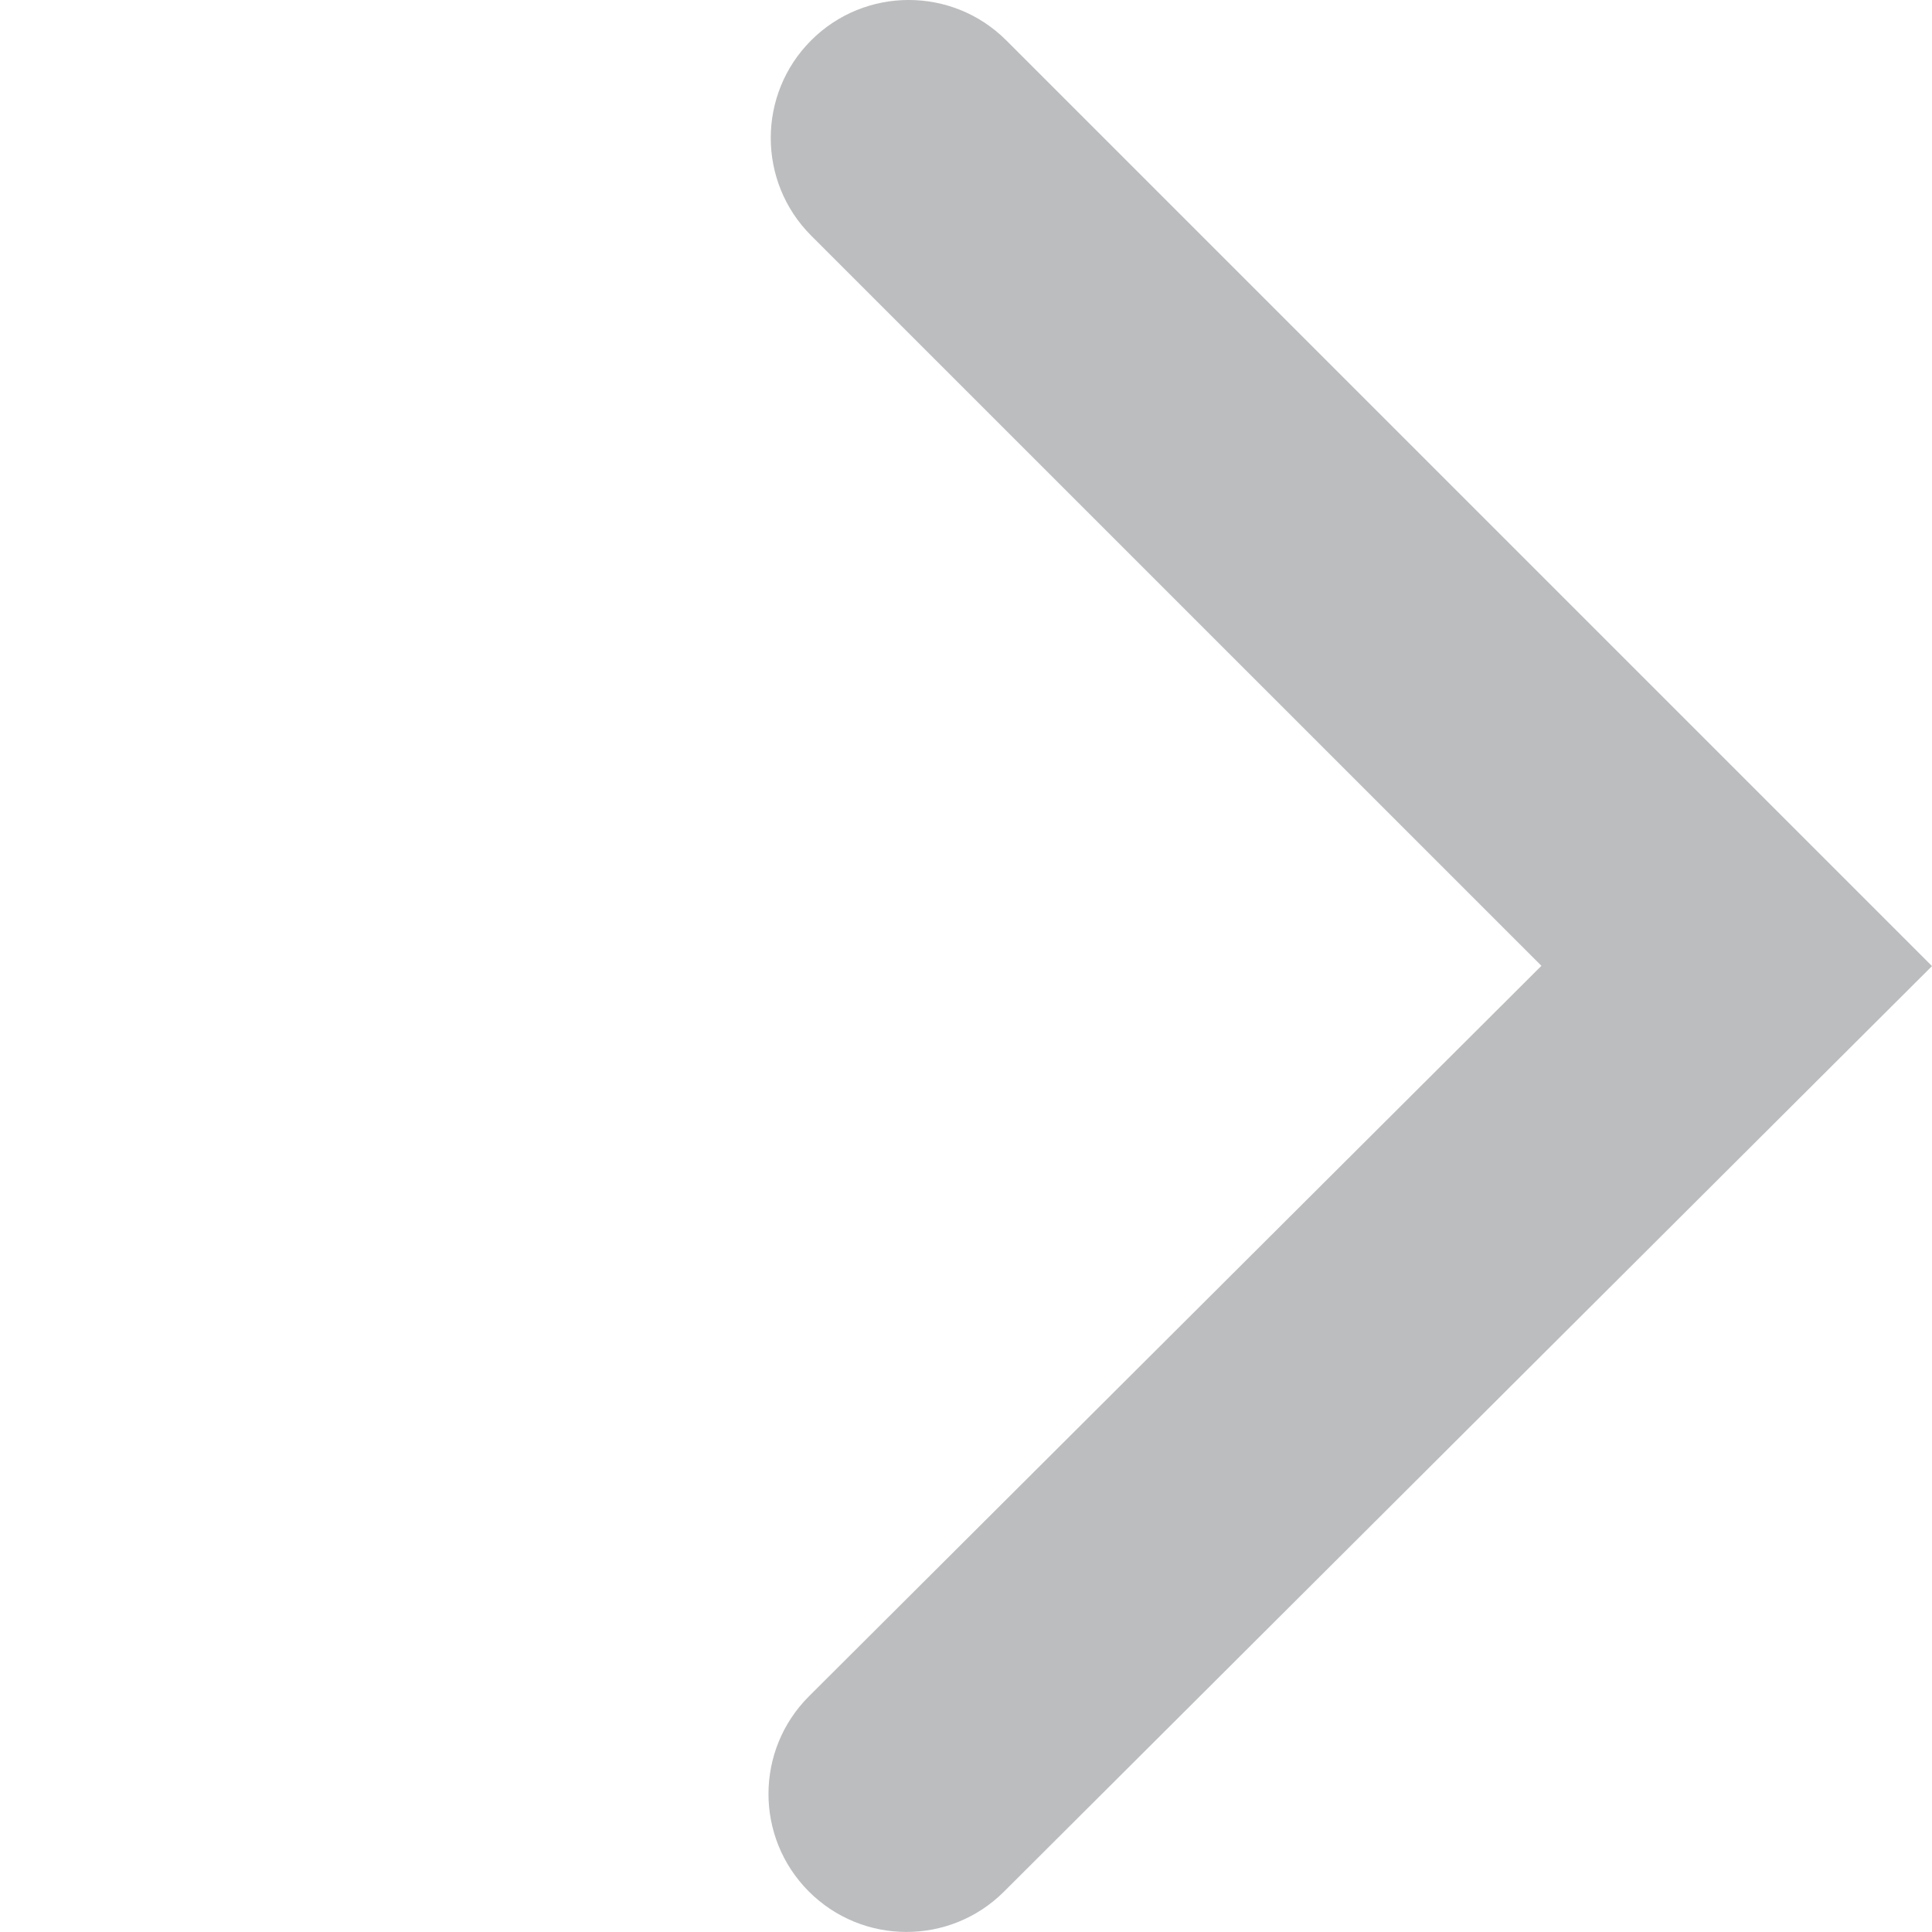
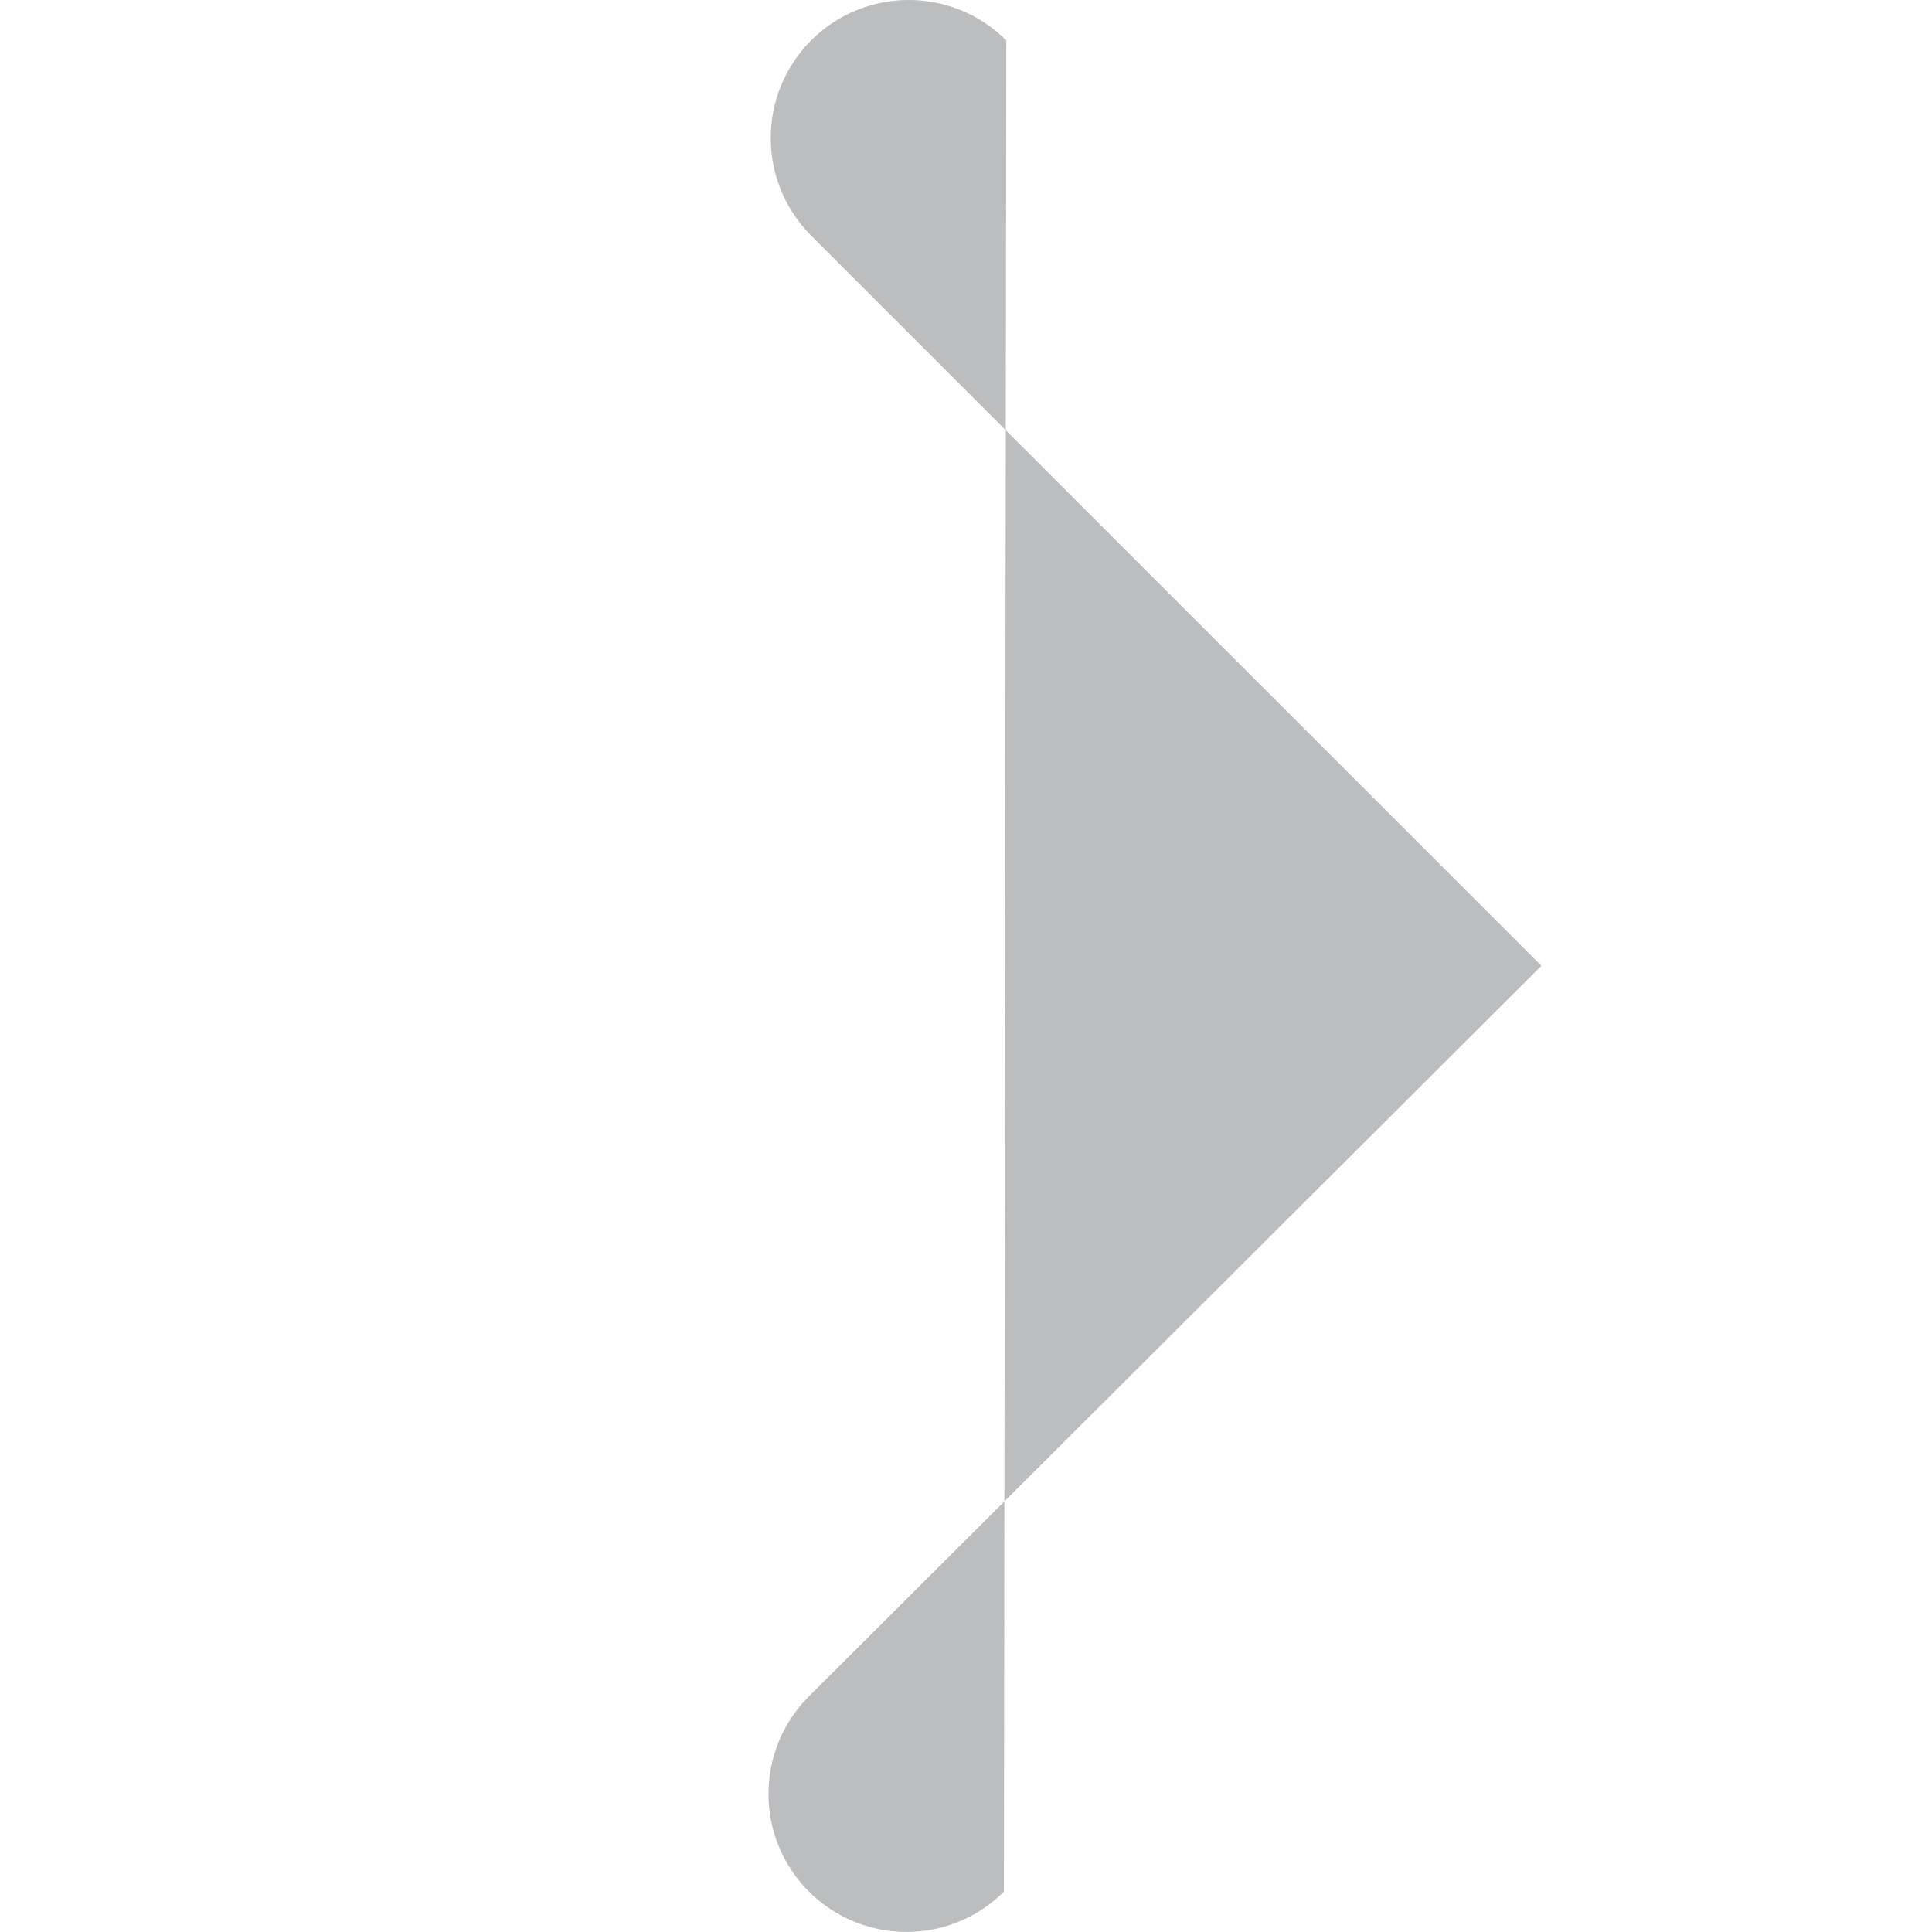
<svg xmlns="http://www.w3.org/2000/svg" width="100%" height="100%" viewBox="0 0 42 42" version="1.1" xml:space="preserve" style="fill-rule:evenodd;clip-rule:evenodd;stroke-linejoin:round;stroke-miterlimit:2;">
  <g transform="matrix(-1,-1.22465e-16,1.22465e-16,-1,54.727,205.359)">
-     <path d="M37.094,200.238L21.218,184.363L37.14,168.484C38.312,167.315 38.315,165.414 37.145,164.241C35.976,163.069 34.075,163.066 32.903,164.235L12.727,184.357L32.851,204.481C34.022,205.652 35.923,205.652 37.094,204.481C38.264,203.31 38.264,201.409 37.094,200.238Z" style="fill:rgb(188,189,191);" />
+     <path d="M37.094,200.238L21.218,184.363L37.14,168.484C38.312,167.315 38.315,165.414 37.145,164.241C35.976,163.069 34.075,163.066 32.903,164.235L32.851,204.481C34.022,205.652 35.923,205.652 37.094,204.481C38.264,203.31 38.264,201.409 37.094,200.238Z" style="fill:rgb(188,189,191);" />
  </g>
</svg>